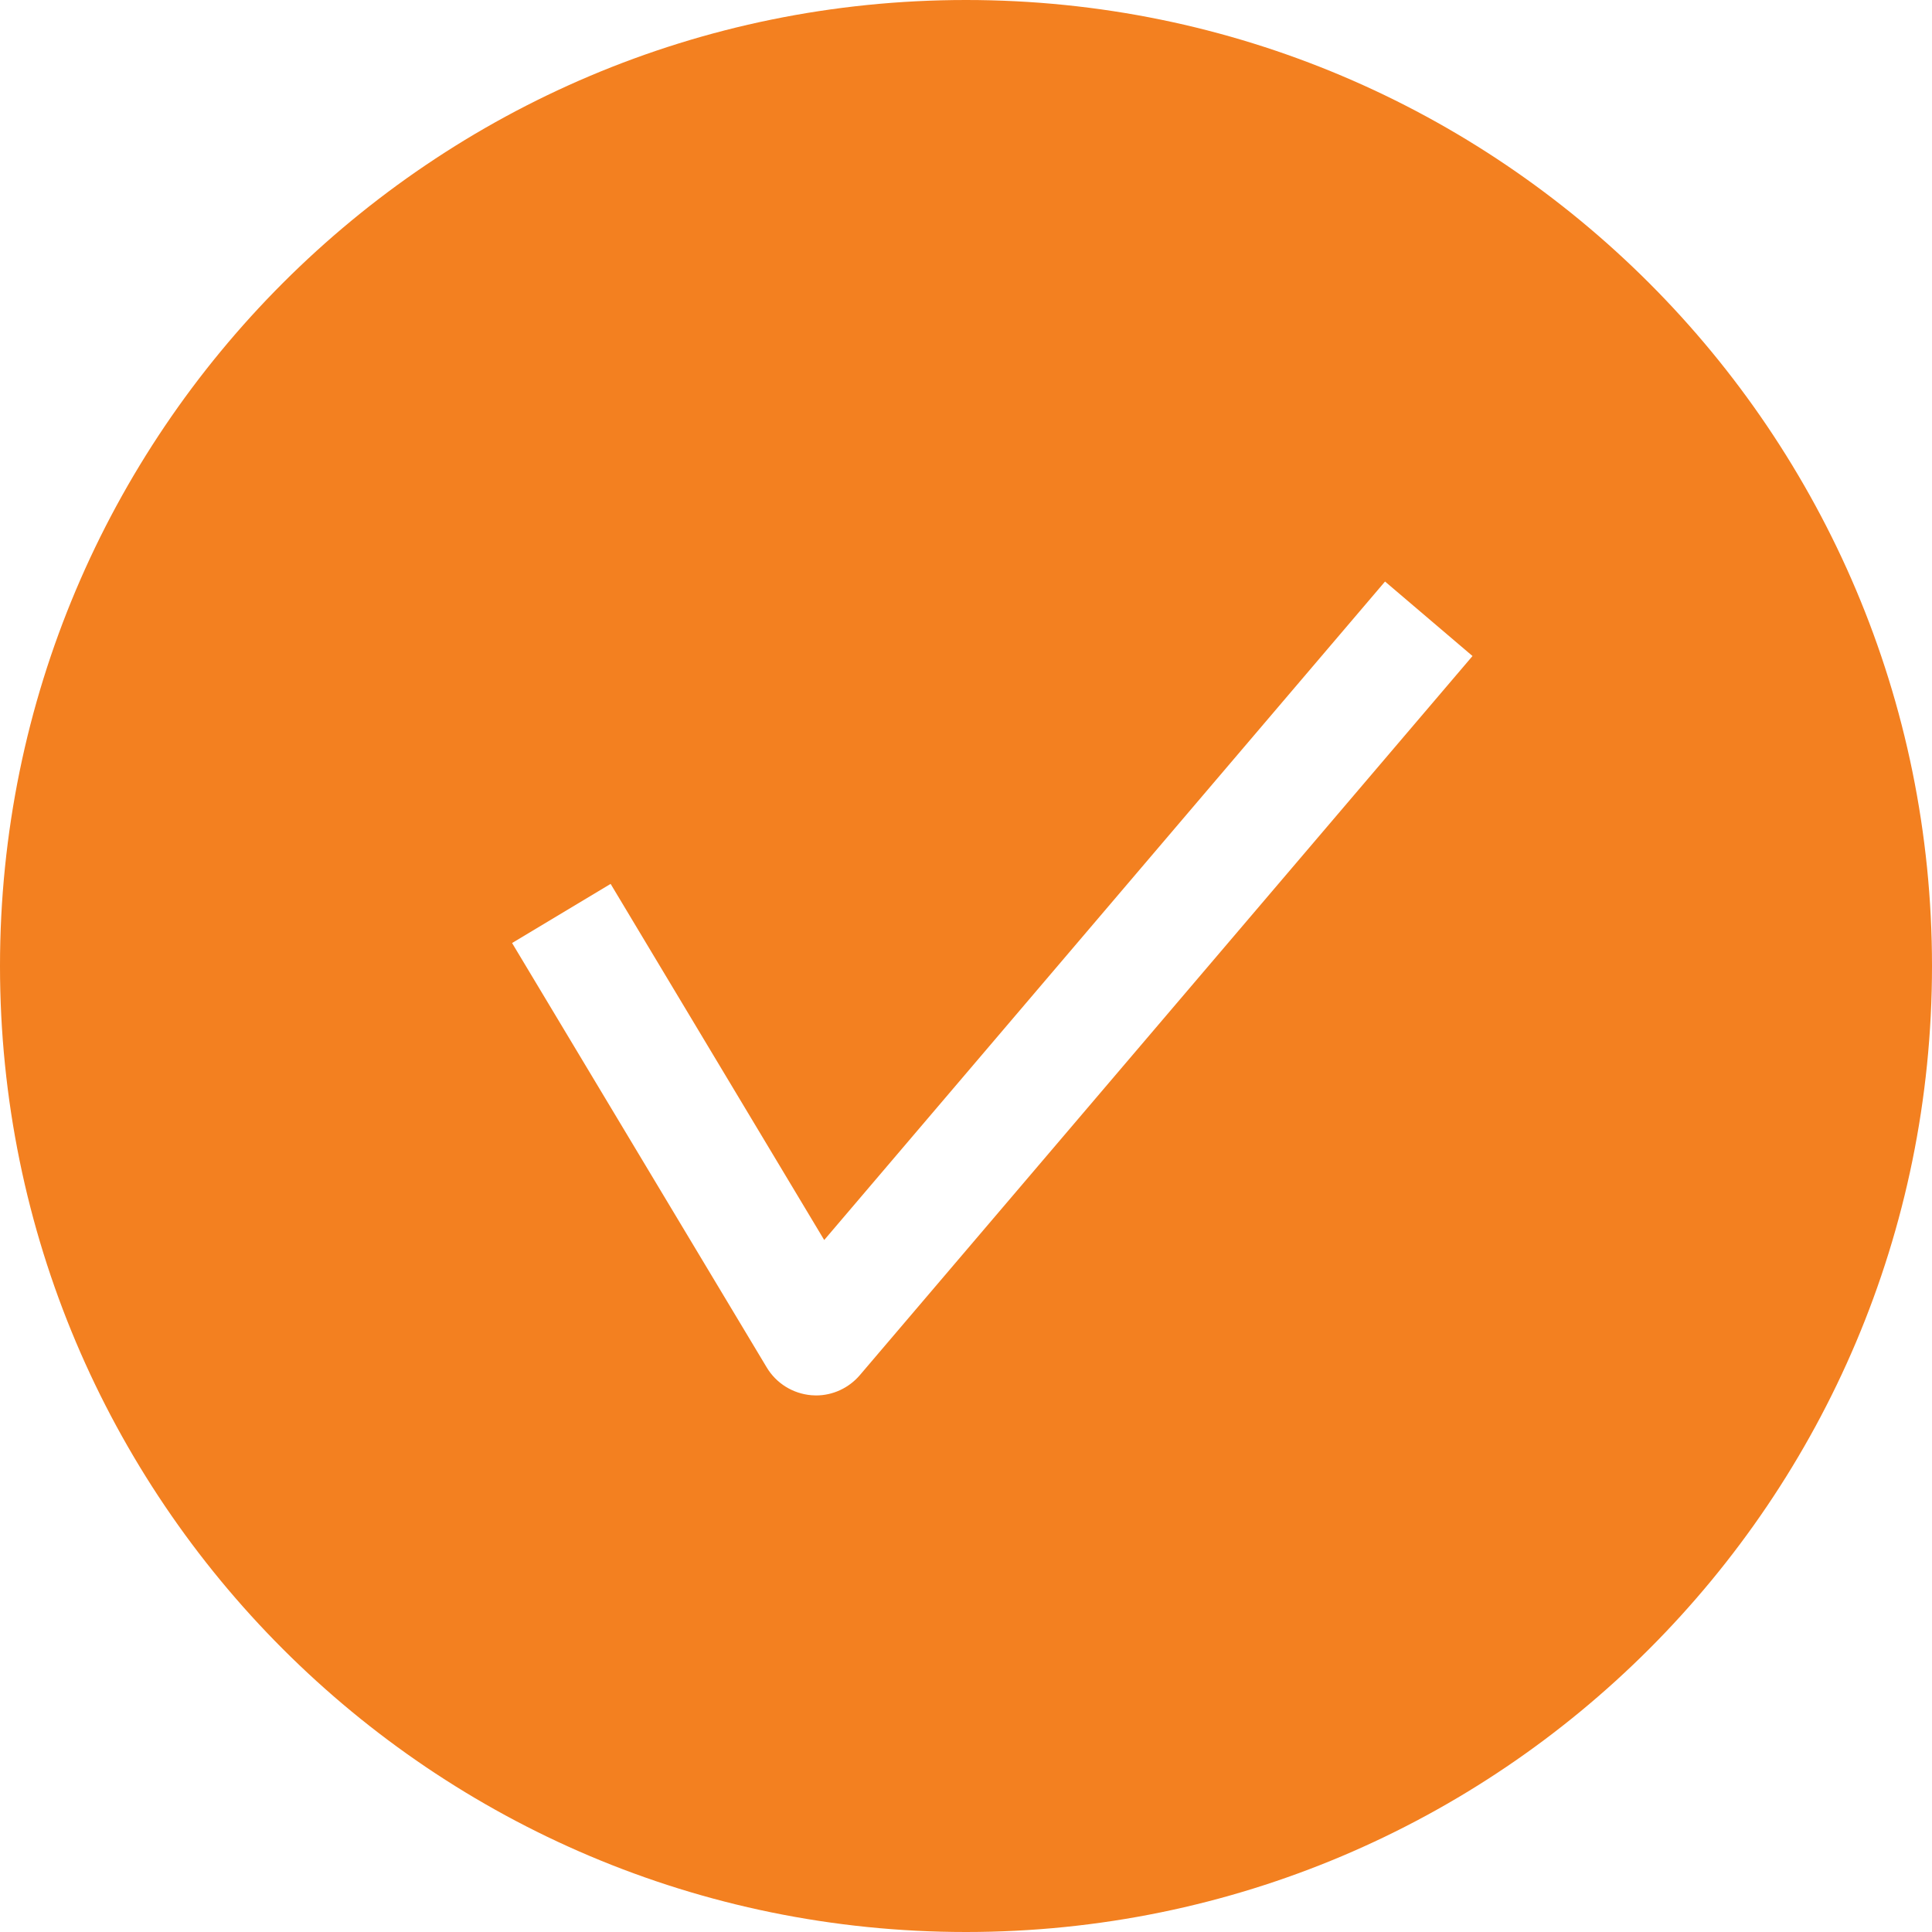
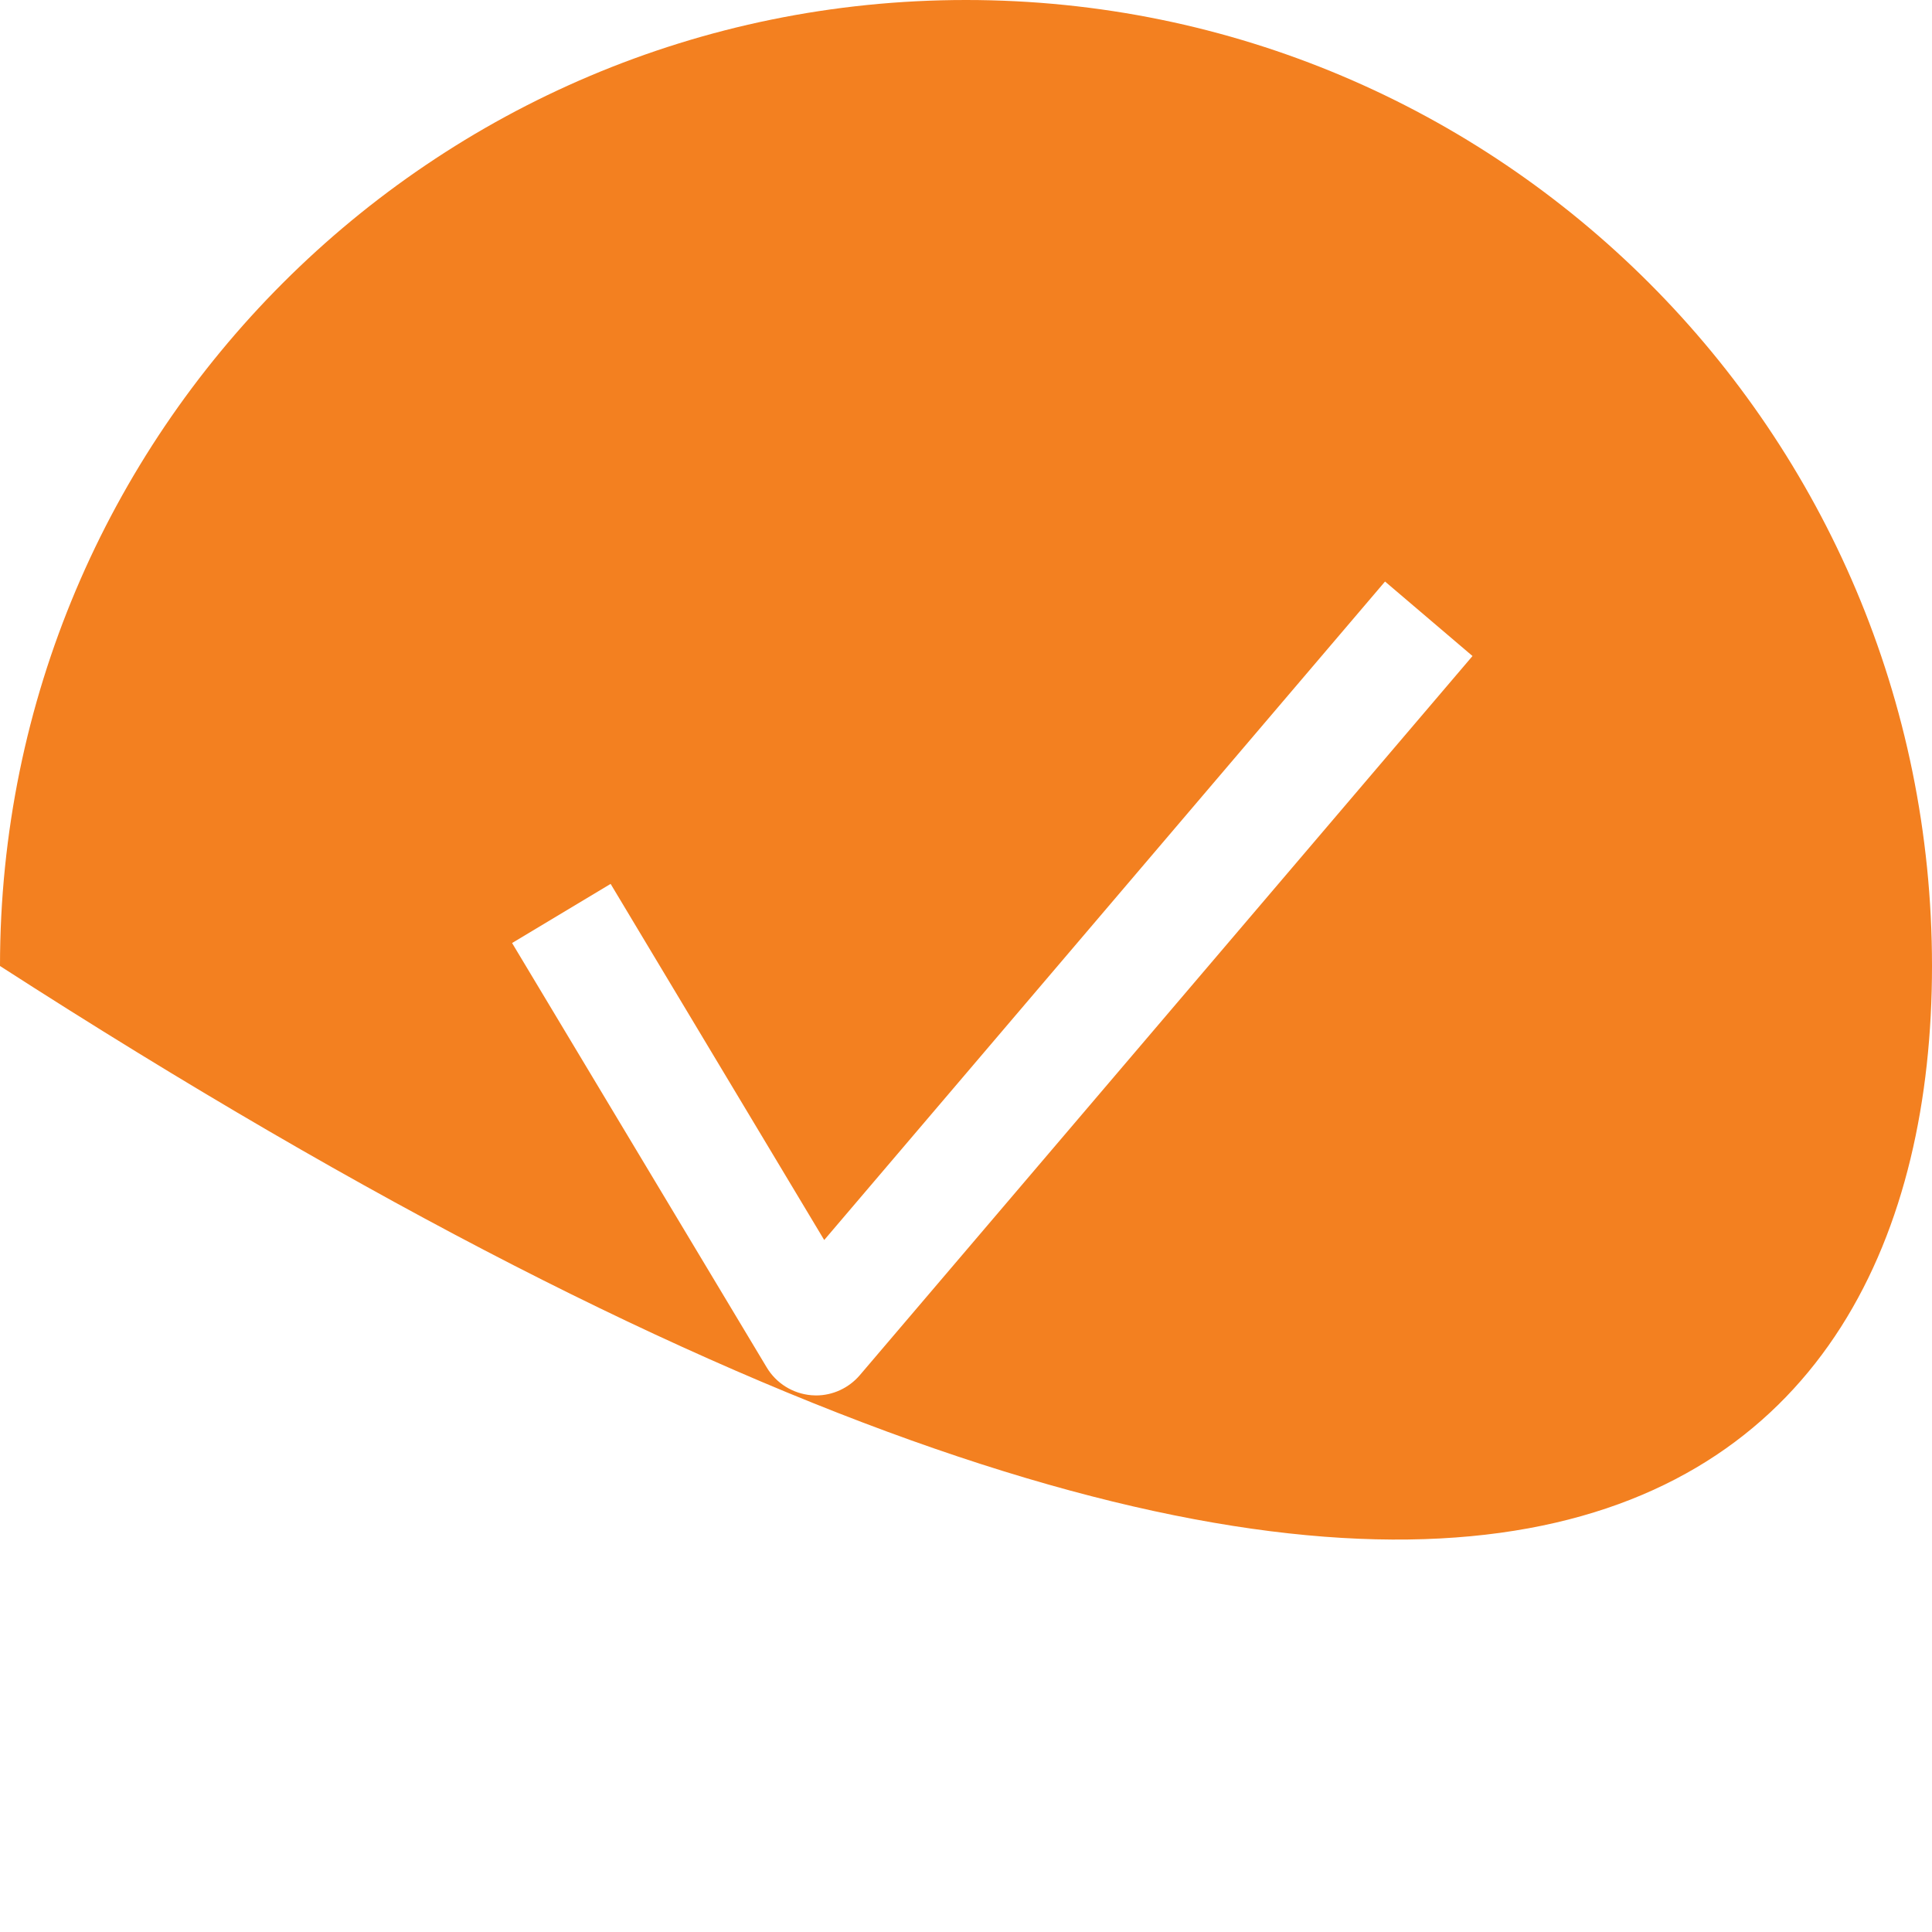
<svg xmlns="http://www.w3.org/2000/svg" width="22px" height="22px" viewBox="0 0 18 18" version="1.1">
  <title>icon_check-mark</title>
  <desc>Created with Sketch.</desc>
  <g id="Screens-Desktop" stroke="none" stroke-width="1" fill="none" fill-rule="evenodd">
    <g id="mock-up_enterprise-signup_desktop" transform="translate(-818, -575)" fill="#F38020">
      <g id="Content-Right" transform="translate(818, 180)">
        <g id="Bullet-List" transform="translate(0, 112.5)">
          <g id="Check-Marks" transform="translate(0, 2.5)">
-             <path d="M8.01,292.813 C7.908,292.932 7.759,293.001 7.603,293.001 C7.588,293.001 7.574,293 7.559,292.999 C7.387,292.984 7.233,292.889 7.144,292.741 L4.771,288.786 L5.689,288.235 L7.679,291.553 L12.904,285.418 L13.719,286.112 L8.01,292.813 Z M9,280 C4.029,280 0,284.03 0,289 C0,293.971 4.029,298 9,298 C13.971,298 18,293.971 18,289 C18,284.03 13.971,280 9,280 L9,280 Z" id="icon_check-mark" />
+             <path d="M8.01,292.813 C7.908,292.932 7.759,293.001 7.603,293.001 C7.588,293.001 7.574,293 7.559,292.999 C7.387,292.984 7.233,292.889 7.144,292.741 L4.771,288.786 L5.689,288.235 L7.679,291.553 L12.904,285.418 L13.719,286.112 L8.01,292.813 Z M9,280 C4.029,280 0,284.03 0,289 C13.971,298 18,293.971 18,289 C18,284.03 13.971,280 9,280 L9,280 Z" id="icon_check-mark" />
          </g>
        </g>
      </g>
    </g>
  </g>
</svg>